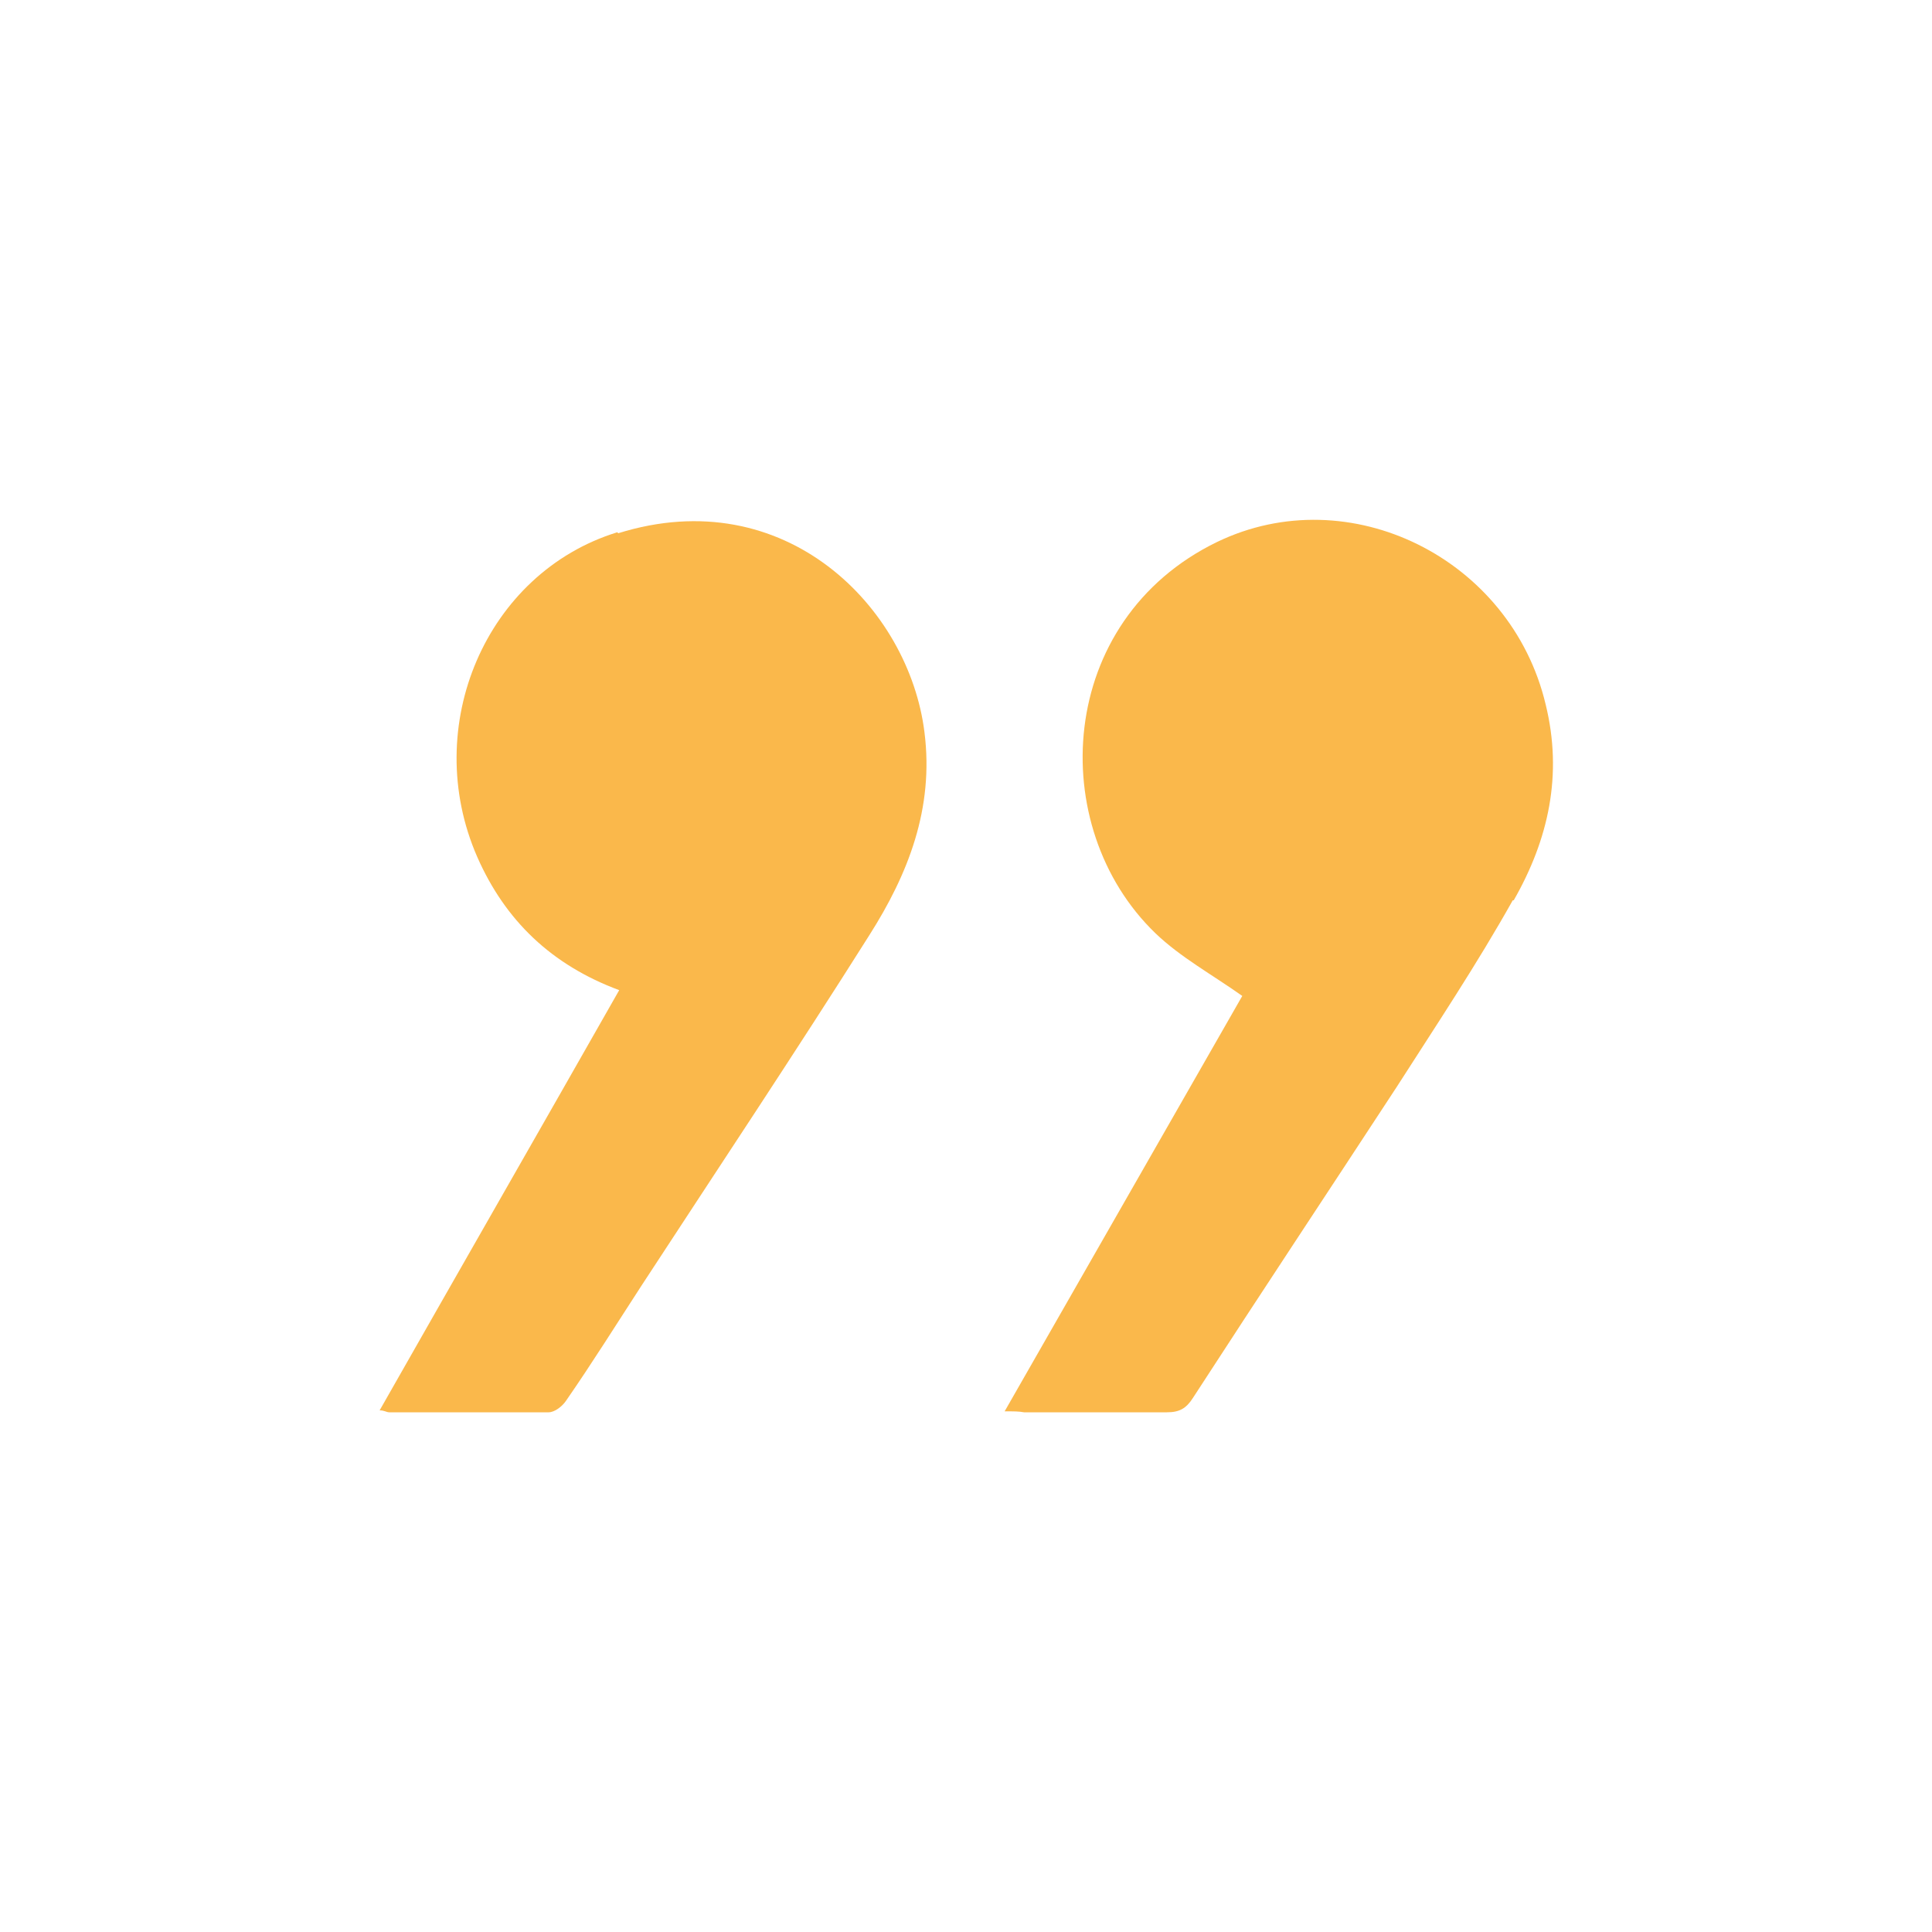
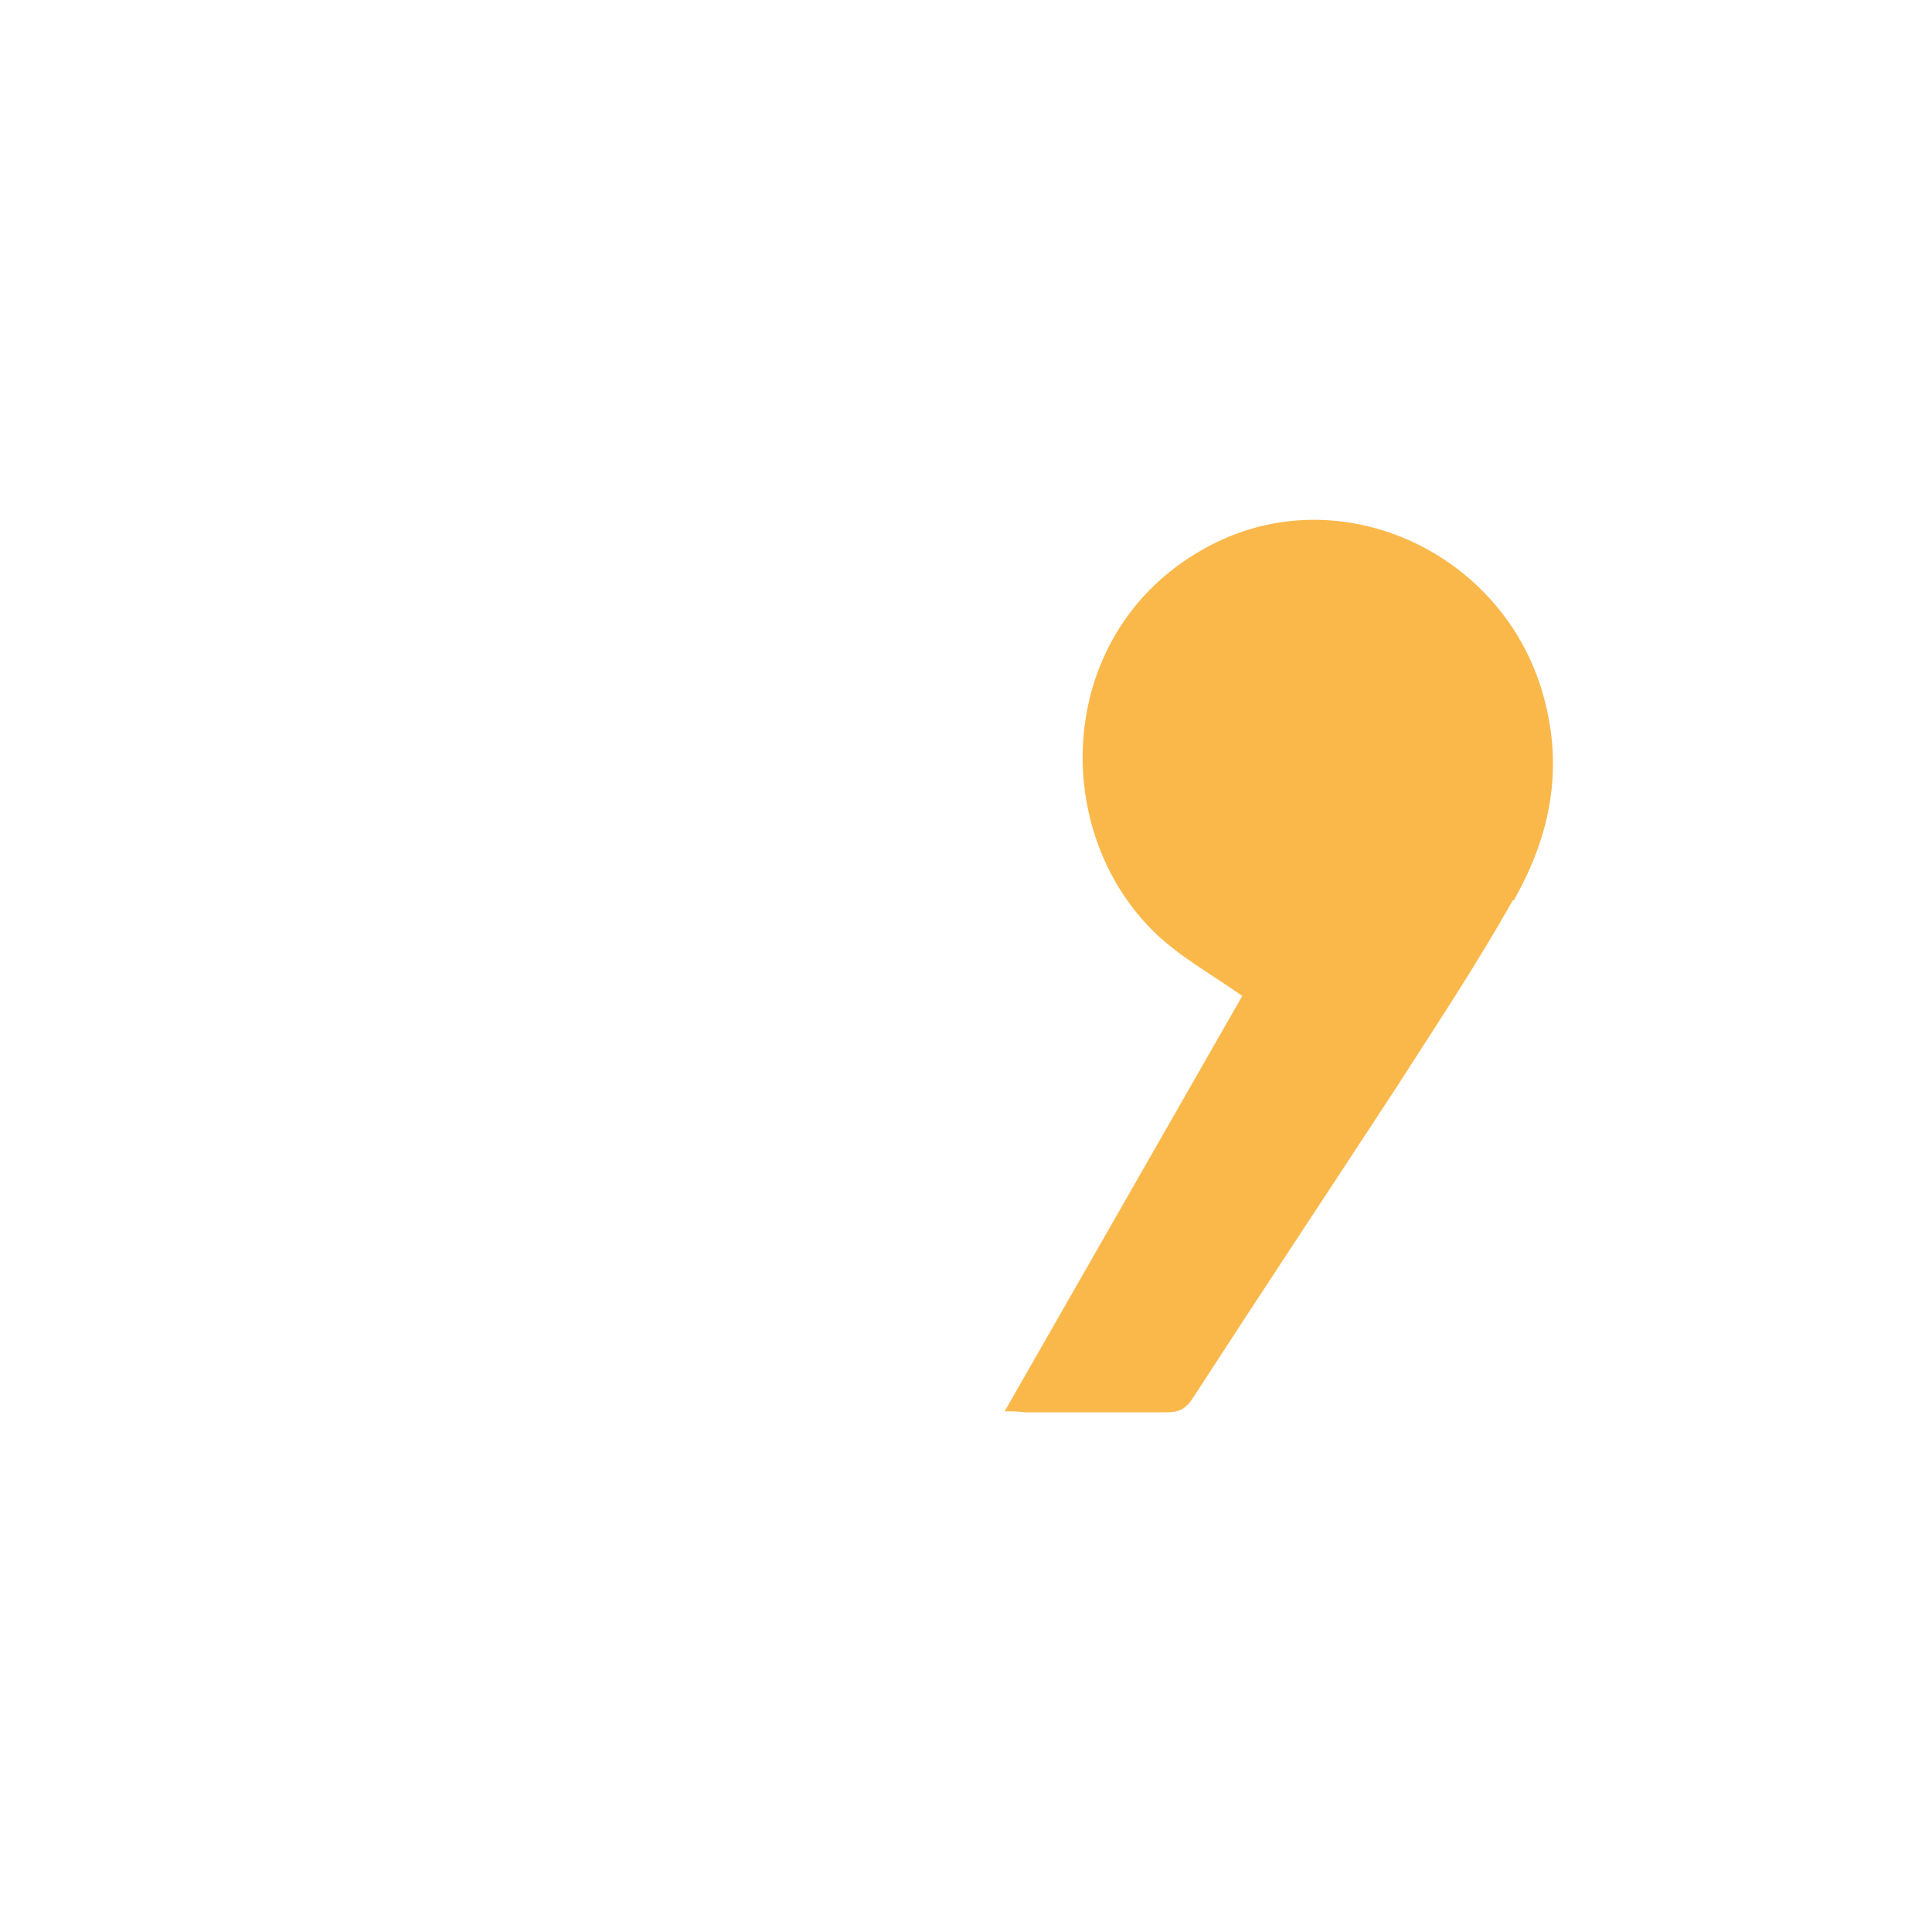
<svg xmlns="http://www.w3.org/2000/svg" id="Layer_1" data-name="Layer 1" viewBox="0 0 200 200">
  <defs>
    <style>      .cls-1 {        fill: #fab84b;        stroke-width: 0px;      }    </style>
  </defs>
-   <path class="cls-1" d="M63.9,55.1c-13.6,4.2-20.4,20.1-14.5,33.6,2.9,6.6,7.7,11.2,14.7,13.8-8.3,14.6-16.5,28.9-24.8,43.5.5,0,.7.2,1,.2,5.5,0,11,0,16.5,0,.6,0,1.4-.6,1.8-1.2,2.7-3.9,5.2-7.9,7.8-11.9,7.9-12.1,15.9-24.1,23.6-36.3,4-6.3,6.7-13.1,5.7-21-1.6-12.9-14.4-26-31.7-20.6Z" />
-   <path class="cls-1" d="M156.7,93.2c3.6-6.3,5.1-13,3.3-20.3-3.6-15.1-20.3-23.4-34-16.8-16.7,8.1-17.8,29.5-6.4,40.5,2.6,2.5,5.9,4.3,9,6.5-8,14-16.2,28.3-24.6,43,.9,0,1.5,0,2,.1,4.9,0,9.9,0,14.8,0,1.3,0,2-.4,2.7-1.5,7-10.8,14.1-21.5,21.1-32.2,4.1-6.4,8.3-12.7,12-19.3Z" />
+   <path class="cls-1" d="M156.7,93.2c3.6-6.3,5.1-13,3.3-20.3-3.6-15.1-20.3-23.4-34-16.8-16.7,8.1-17.8,29.5-6.4,40.5,2.6,2.5,5.9,4.3,9,6.5-8,14-16.2,28.3-24.6,43,.9,0,1.5,0,2,.1,4.9,0,9.9,0,14.8,0,1.3,0,2-.4,2.7-1.5,7-10.8,14.1-21.5,21.1-32.2,4.1-6.4,8.3-12.7,12-19.3" />
</svg>